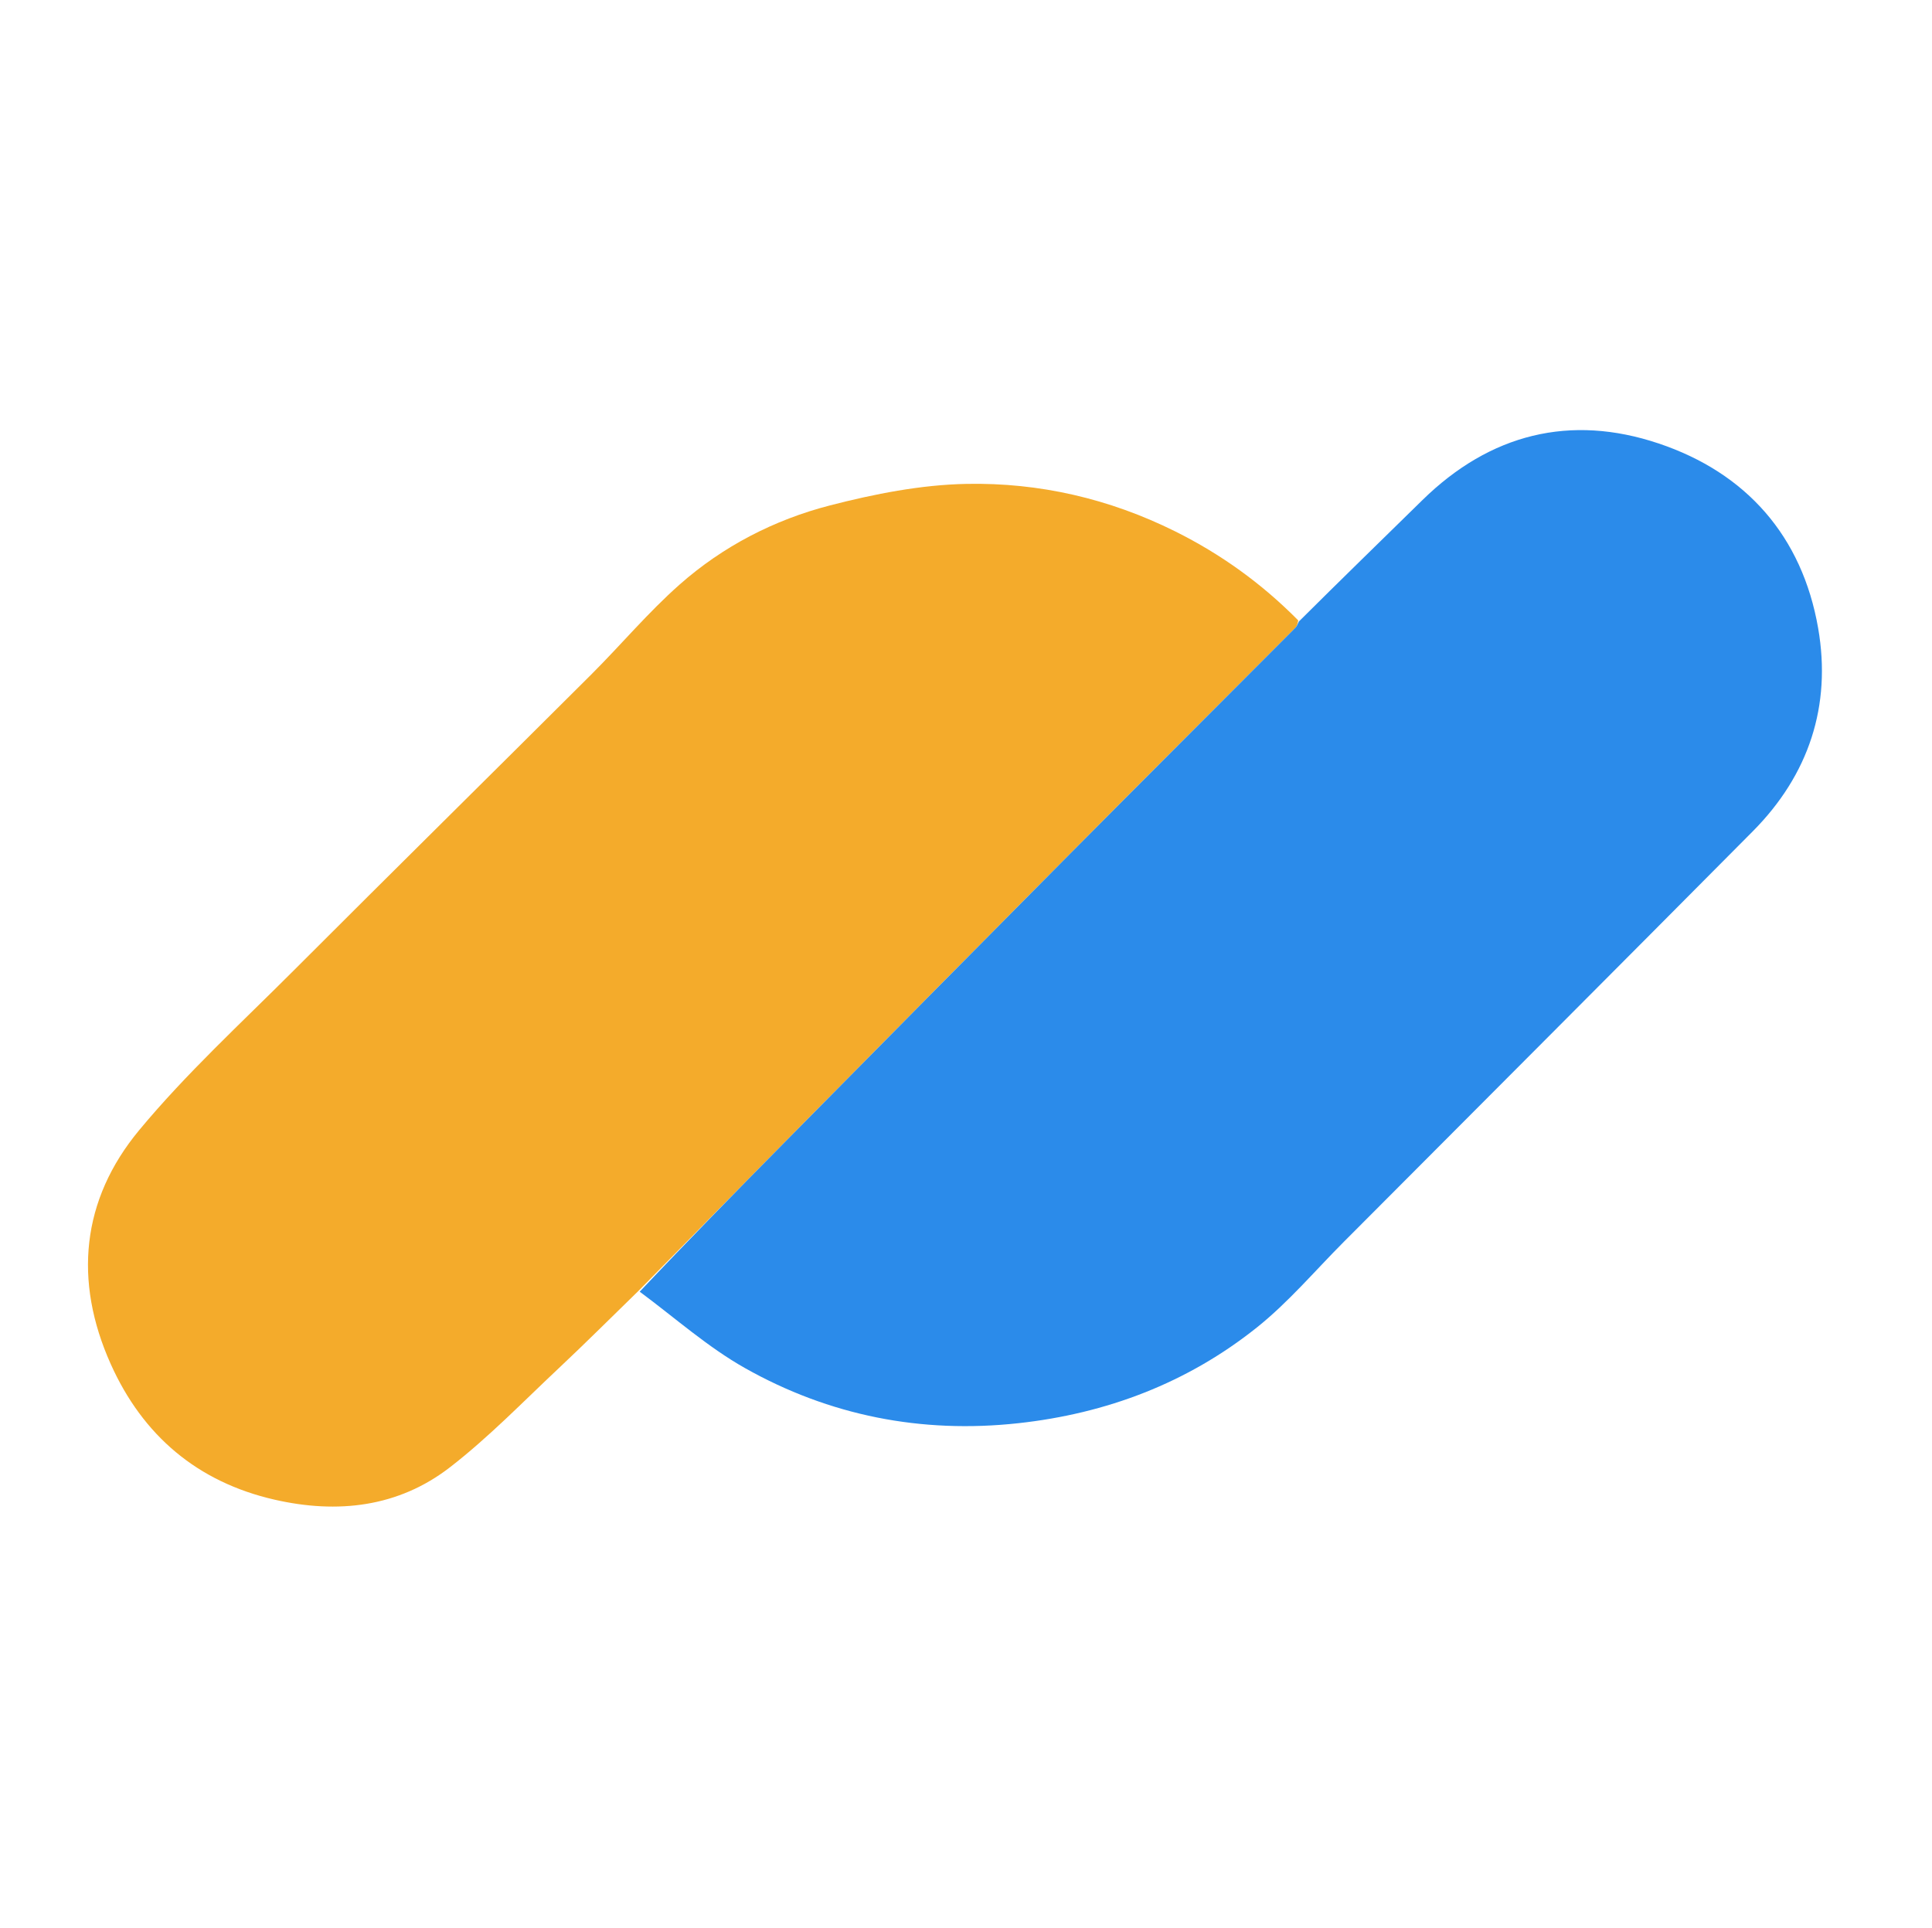
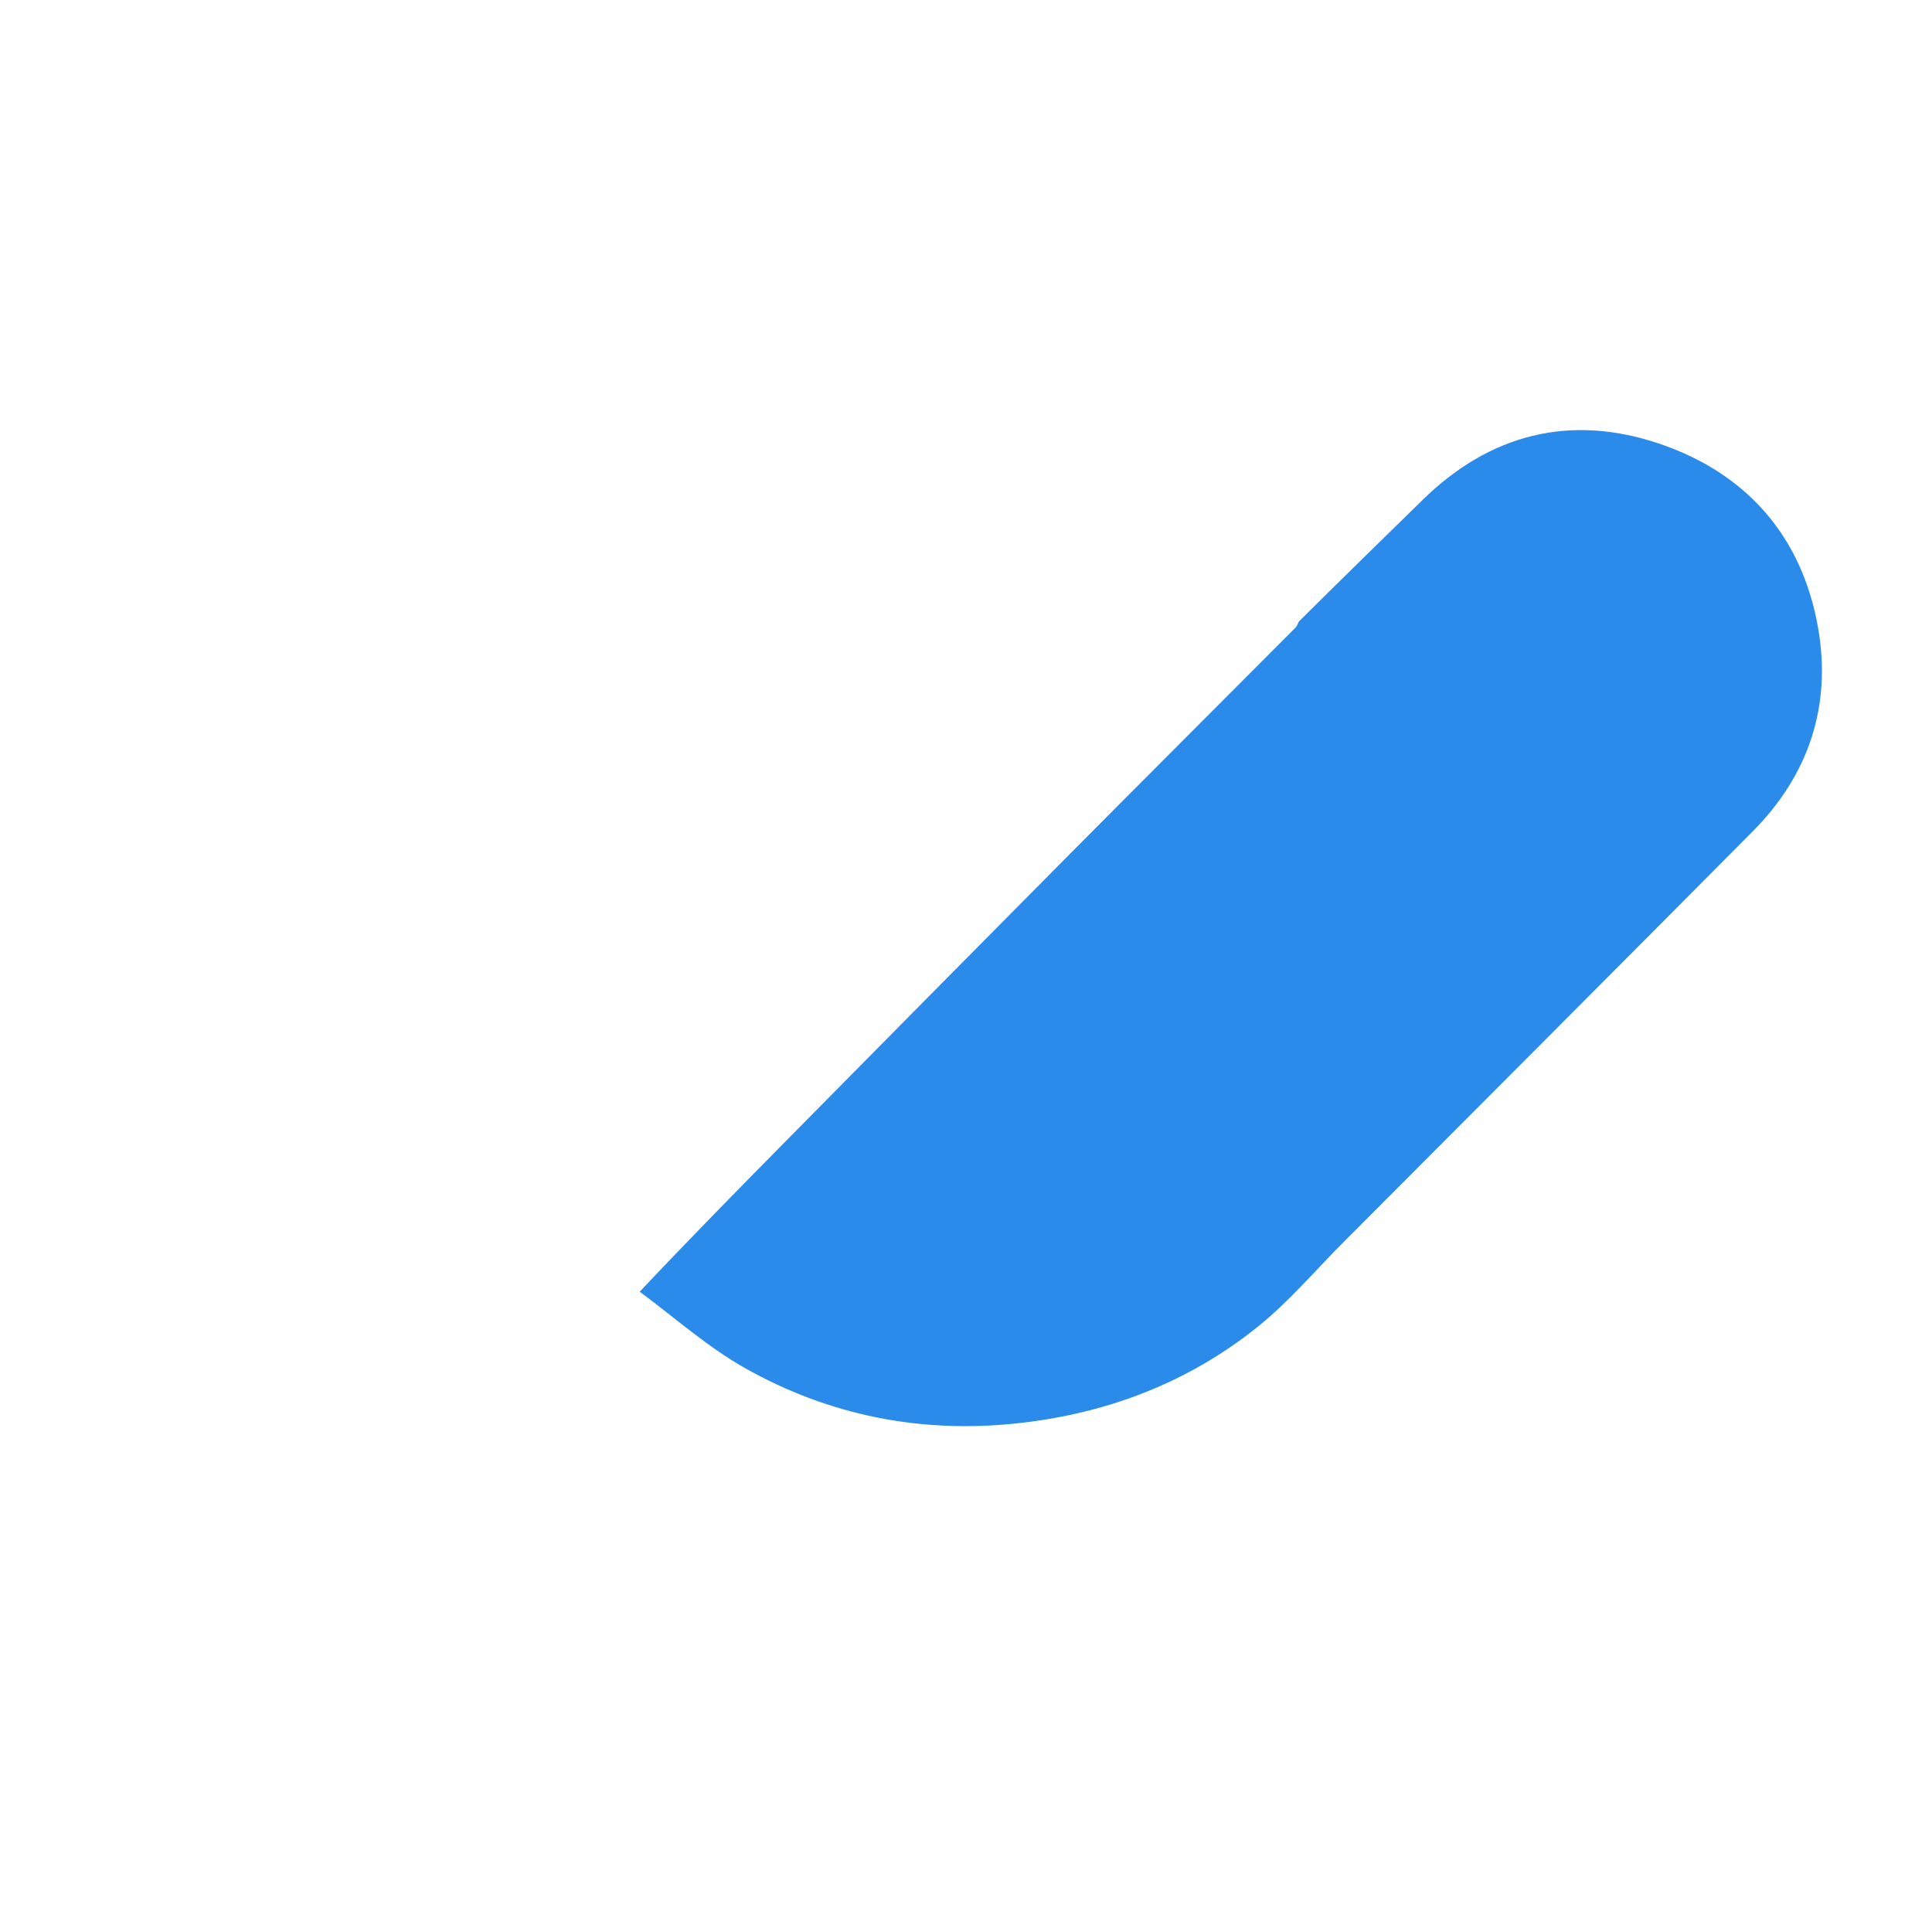
<svg xmlns="http://www.w3.org/2000/svg" version="1.1" id="Layer_1" stroke="transparent" x="0px" y="0px" width="100%" viewBox="0 0 498 497" enable-background="new 0 0 498 497" xml:space="preserve">
-   <path fill="#F4AB2B" opacity="1" stroke="none" d=" M164.646,332.695   C157.781,339.373 151.008,346.148 144.028,352.703   C134.814,361.356 125.962,370.514 116.002,378.225   C102.667,388.55 87.007,390.288 70.808,386.596   C50.904,382.059 36.804,370.067 28.532,351.606   C18.938,330.194 20.969,309.297 35.88,291.331   C48.002,276.726 62.129,263.764 75.587,250.294   C101.105,224.755 126.811,199.405 152.372,173.908   C160.059,166.24 167.08,157.846 175.195,150.677   C186.347,140.824 199.582,133.989 213.913,130.293   C225.401,127.33 237.363,124.964 249.161,124.737   C267.847,124.377 285.961,128.539 302.912,136.977   C314.634,142.812 325.125,150.314 334.635,159.926   C334.448,160.948 334.286,161.441 333.958,161.77   C314.342,181.459 294.672,201.096 275.093,220.823   C250.819,245.282 226.607,269.803 202.392,294.32   C189.784,307.086 177.227,319.902 164.646,332.695  z" />
  <path fill="#2B8BEA" opacity="1" stroke="none" d=" M164.894,332.972   C177.227,319.902 189.784,307.086 202.392,294.32   C226.607,269.803 250.819,245.282 275.093,220.823   C294.672,201.096 314.342,181.459 333.958,161.77   C334.286,161.441 334.448,160.948 334.81,160.207   C345.51,149.556 356.106,139.248 366.663,128.9   C384.059,111.847 404.757,106.659 427.57,114.327   C450.158,121.919 464.534,138.248 468.654,161.932   C472.132,181.927 466.248,199.745 451.818,214.282   C416.701,249.657 381.476,284.925 346.284,320.226   C338.908,327.625 332.082,335.726 323.966,342.205   C306.049,356.509 285.229,364.398 262.435,366.882   C237.472,369.603 213.786,364.94 192.011,352.658   C182.447,347.264 174.062,339.782 164.894,332.972  z" />
</svg>